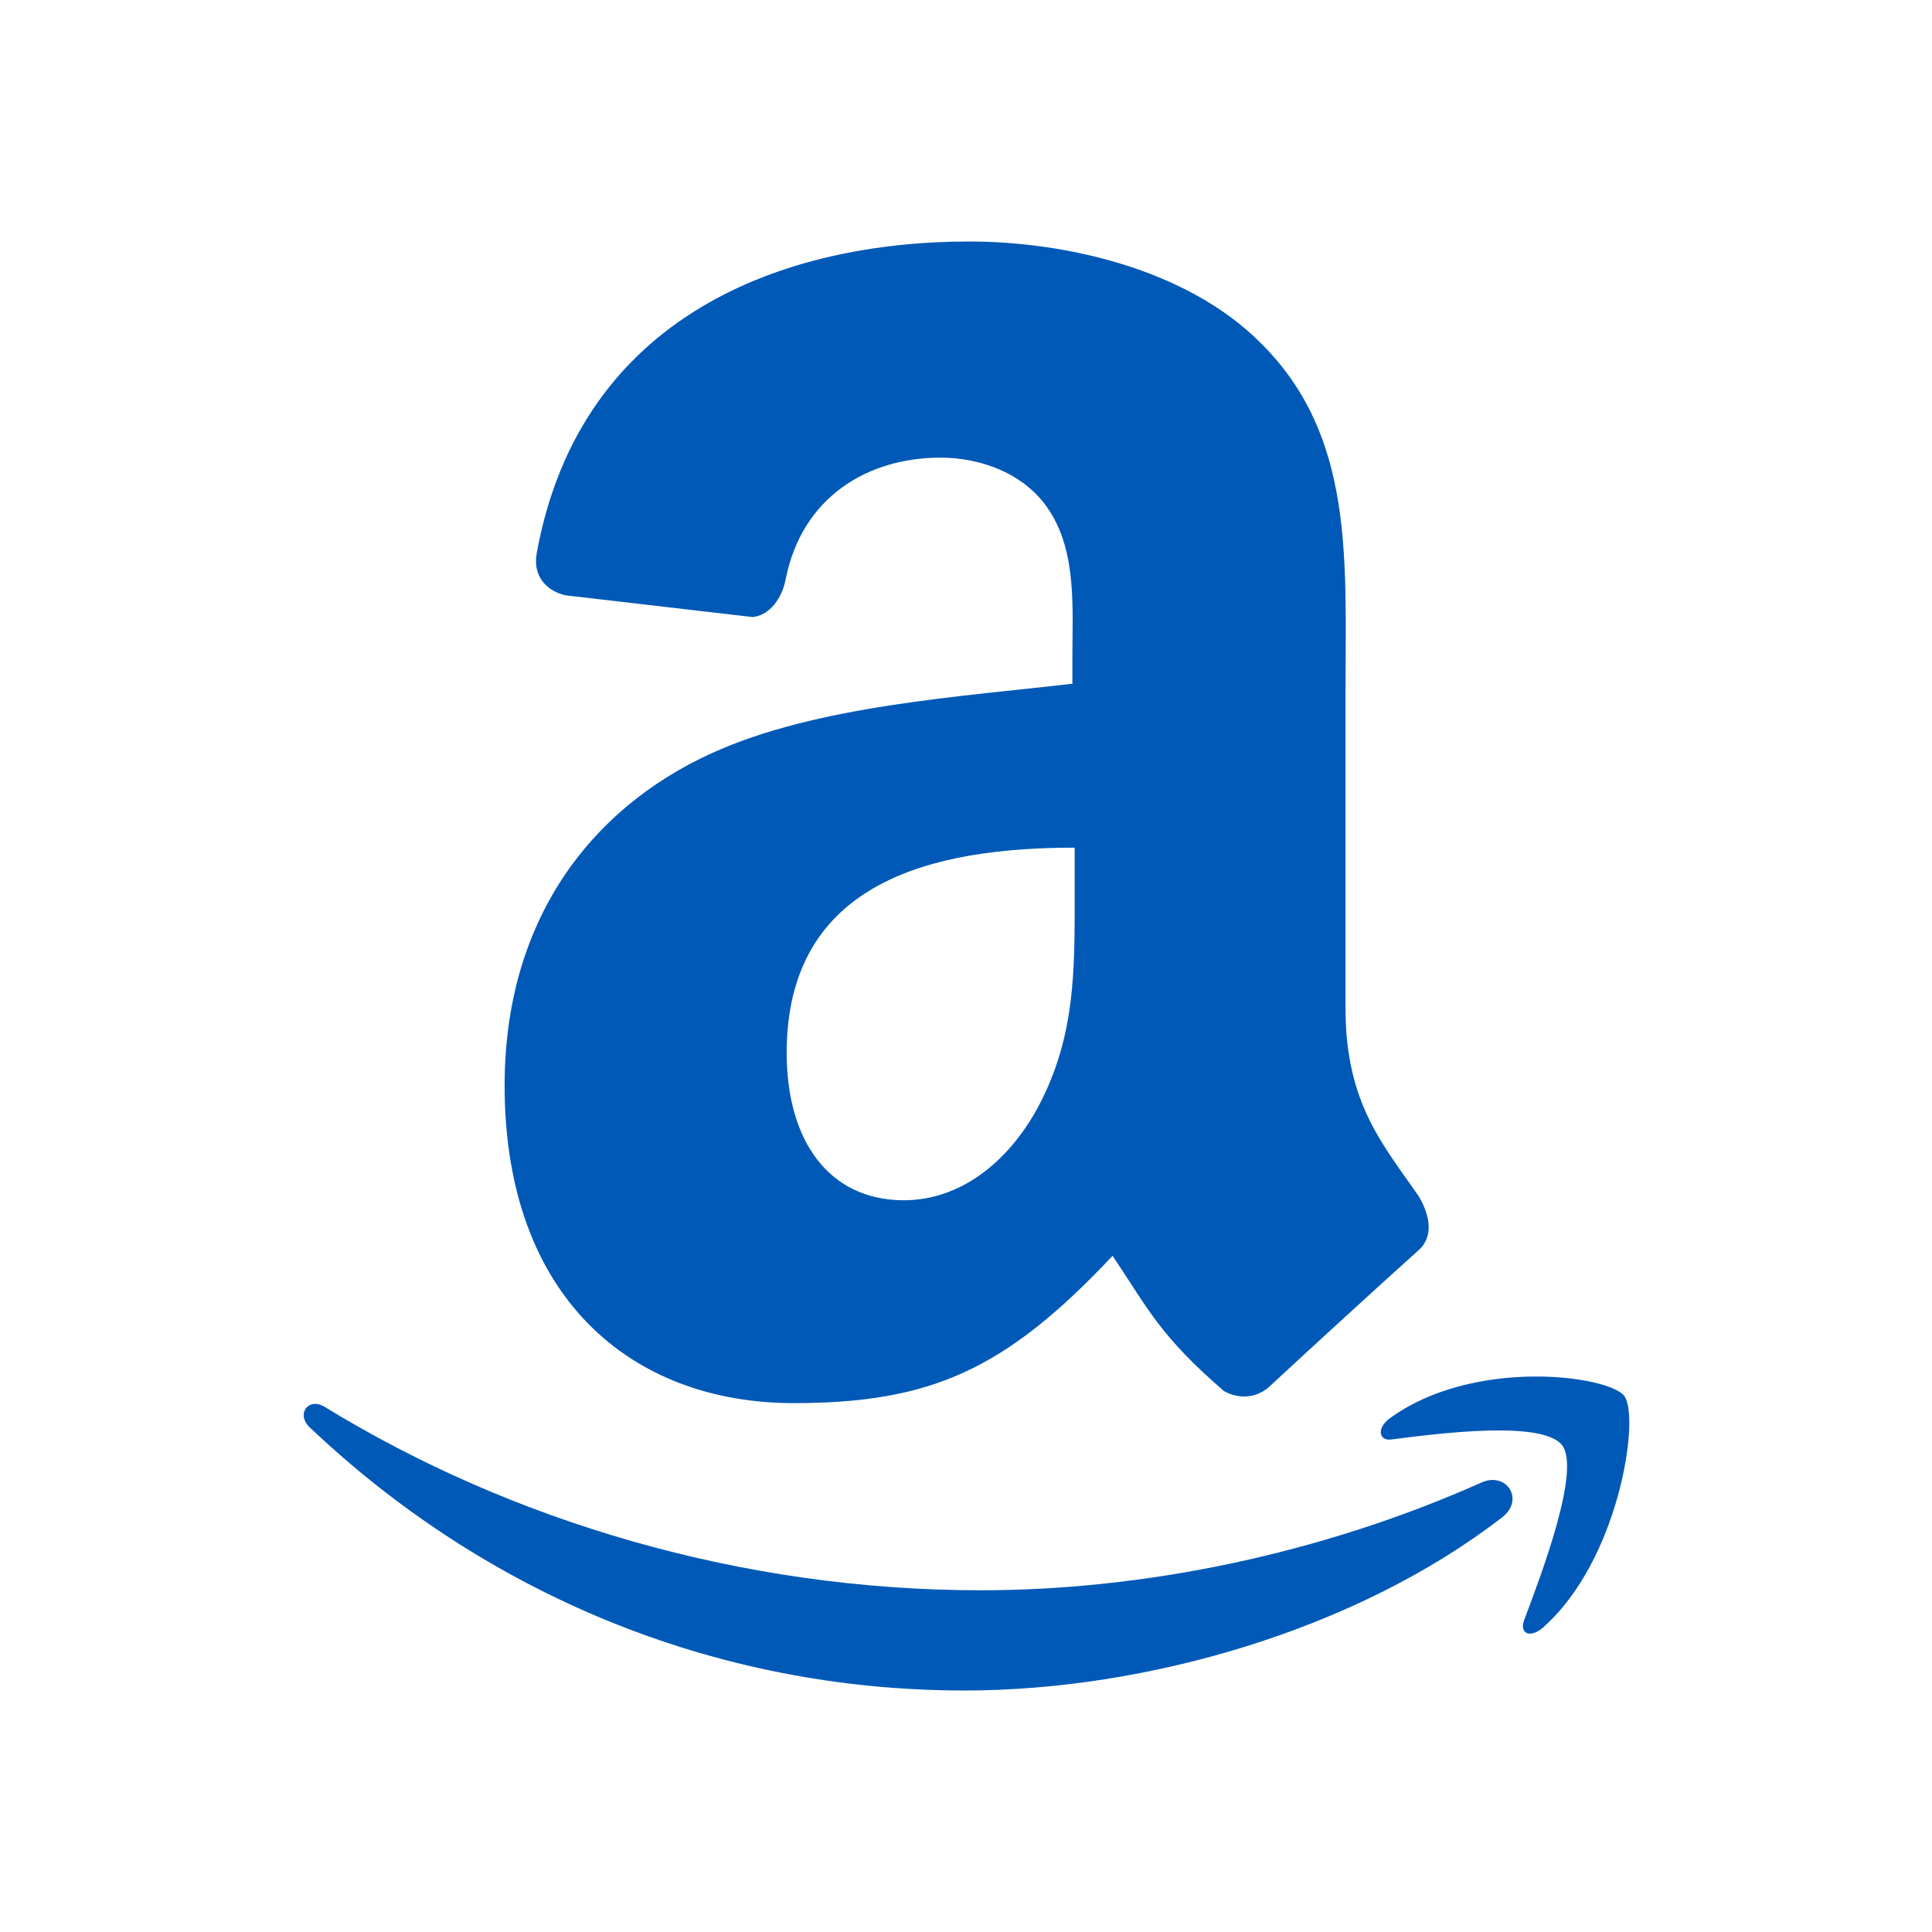
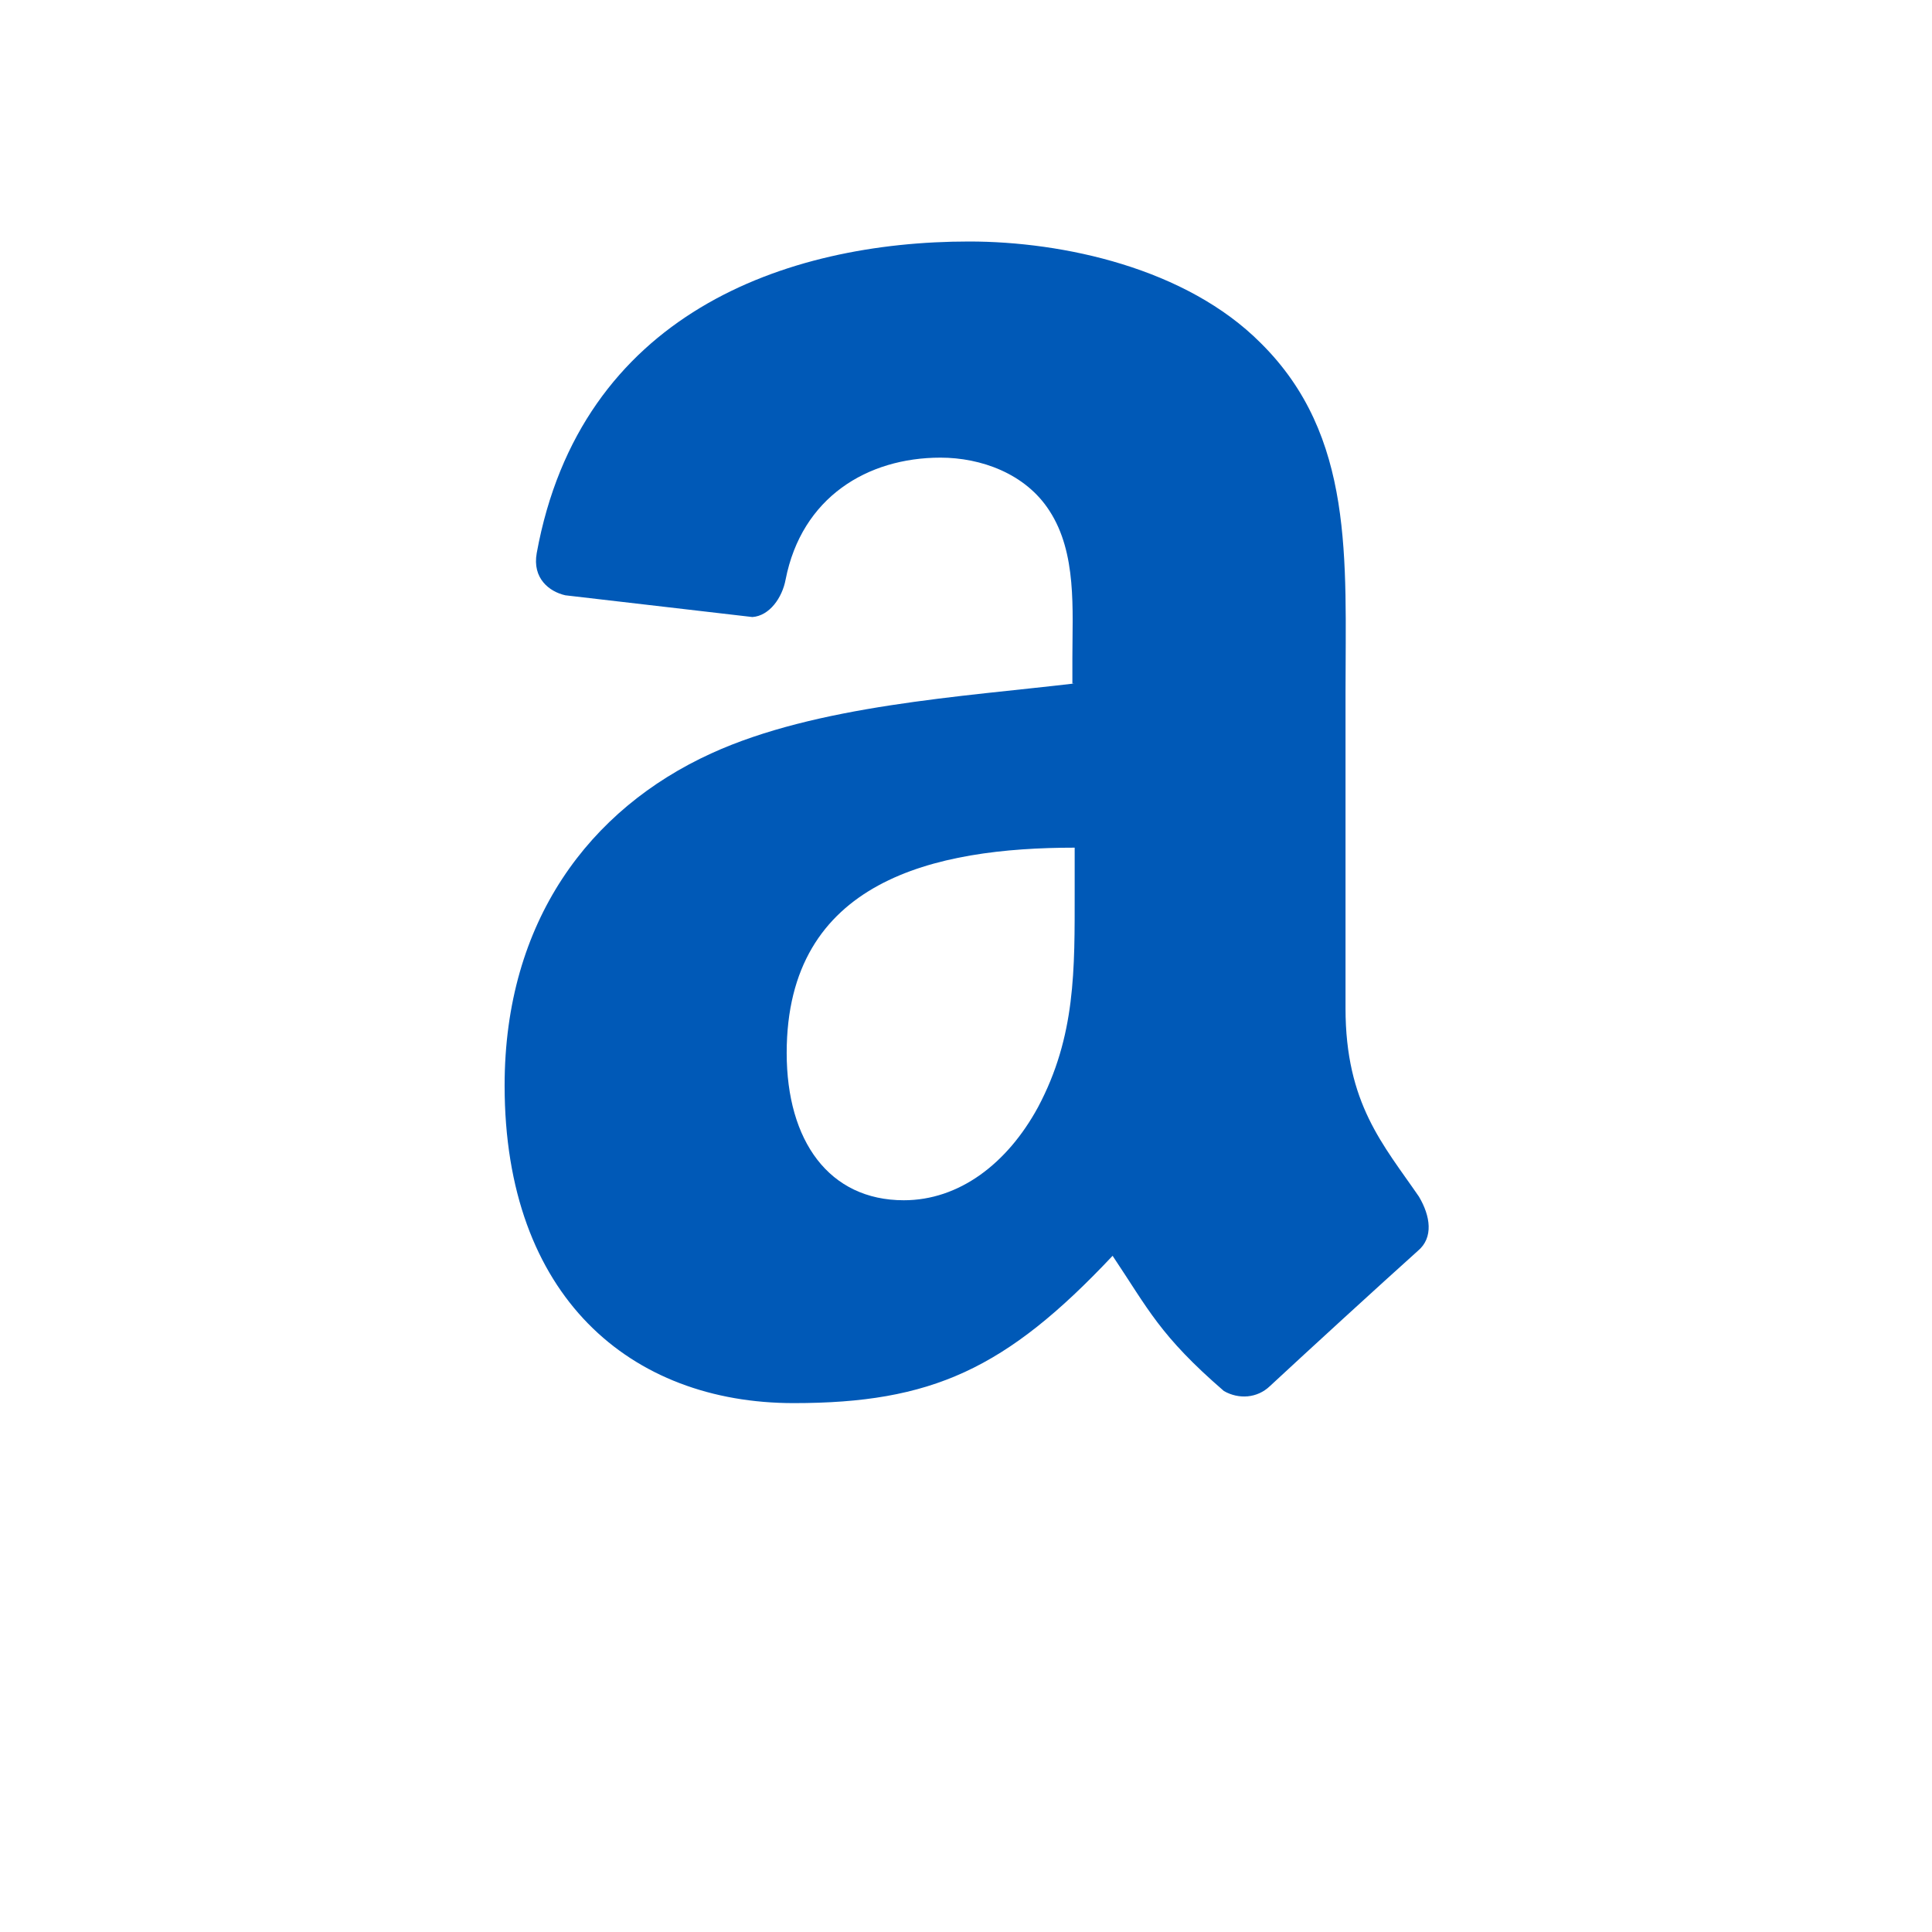
<svg xmlns="http://www.w3.org/2000/svg" t="1751437799490" class="icon" viewBox="0 0 1024 1024" version="1.1" p-id="15340" width="200" height="200">
  <path d="M569.6 362.24c-59.52 7.04-136.768 11.52-192.704 37.12-64.448 29.44-109.44 88.96-109.44 176 0 112 66.88 168.32 153.216 168.32 72.96 0 112.448-17.92 169.024-78.08 18.88 28.16 24.96 42.24 59.008 71.68 7.872 4.48 17.6 3.84 24.32-2.56 20.672-19.2 57.728-53.12 78.4-71.68 8.512-7.04 6.72-18.56 0.64-28.8-18.88-27.52-38.912-49.28-38.912-99.84V367.36c0-71.04 4.864-136.32-44.992-185.6C628.608 142.08 563.52 128 513.664 128c-97.28 0-206.08 38.4-229.184 165.12-2.432 13.44 6.656 20.48 15.168 22.4l99.136 11.52c9.088-0.64 15.808-10.24 17.6-19.84 8.512-43.52 43.2-64.64 82.112-64.64 21.248 0 44.992 8.32 57.728 28.16 14.592 22.4 12.16 52.48 12.16 78.08v13.44h1.28z m-19.456 224.64c-16.384 30.08-41.92 49.28-71.104 49.28-39.552 0-62.08-31.36-62.08-78.08 0-91.52 78.464-108.8 152.64-108.8v23.04c0 41.6 0.64 76.8-19.456 114.56z" fill="#0059b7" p-id="15341" />
-   <path d="M784.896 785.92c-86.4 38.4-179.968 56.96-265.152 56.96-126.464 0-248.64-36.48-347.776-97.28-8.512-5.12-15.168 3.84-7.872 10.88C255.872 843.52 376.896 896 511.232 896c96.128 0 207.36-32 284.608-91.52 12.8-9.6 2.432-24.96-10.944-18.56z" fill="#0059b7" p-id="15342" />
-   <path d="M860.864 739.84c-8.512-10.88-80.256-20.48-124.608 12.16-6.72 5.12-5.504 12.16 1.792 10.88 24.96-3.2 79.68-10.24 89.984 3.2 9.728 13.44-10.88 67.84-20.032 92.16-3.072 7.68 3.008 10.24 9.728 4.48 40.704-35.84 51.648-112 43.136-122.88z" fill="#0059b7" p-id="15343" />
</svg>